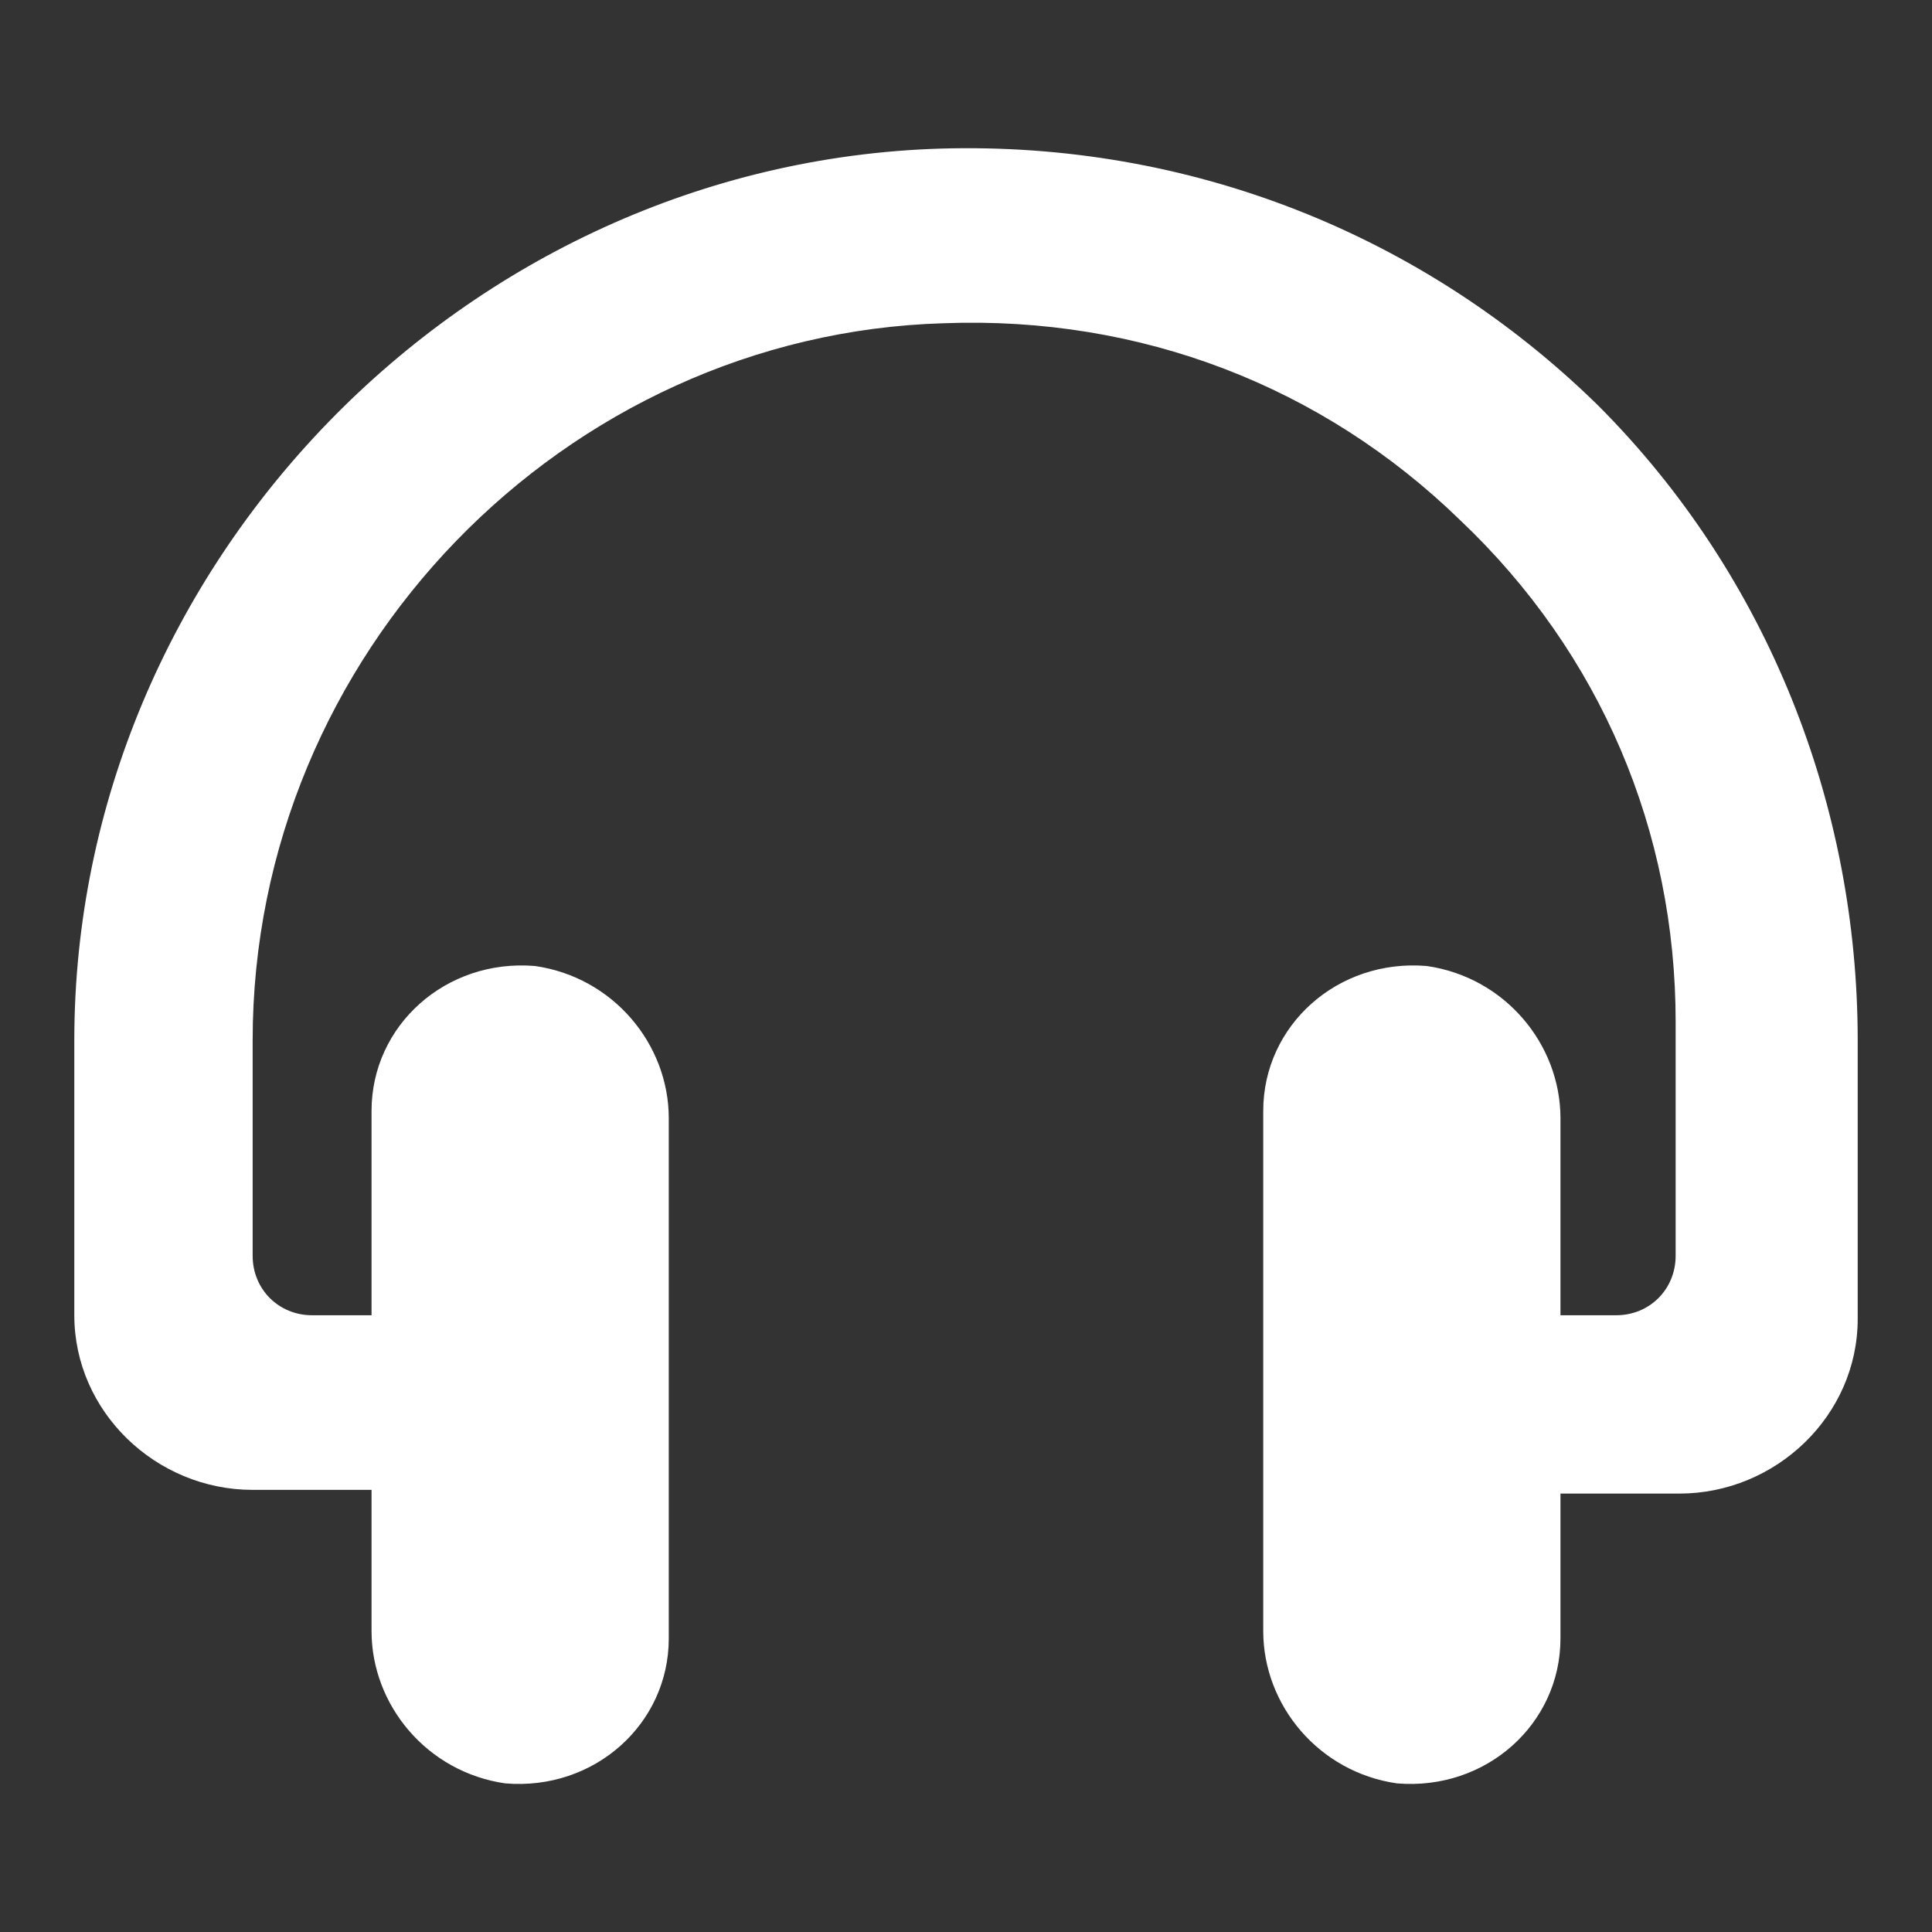
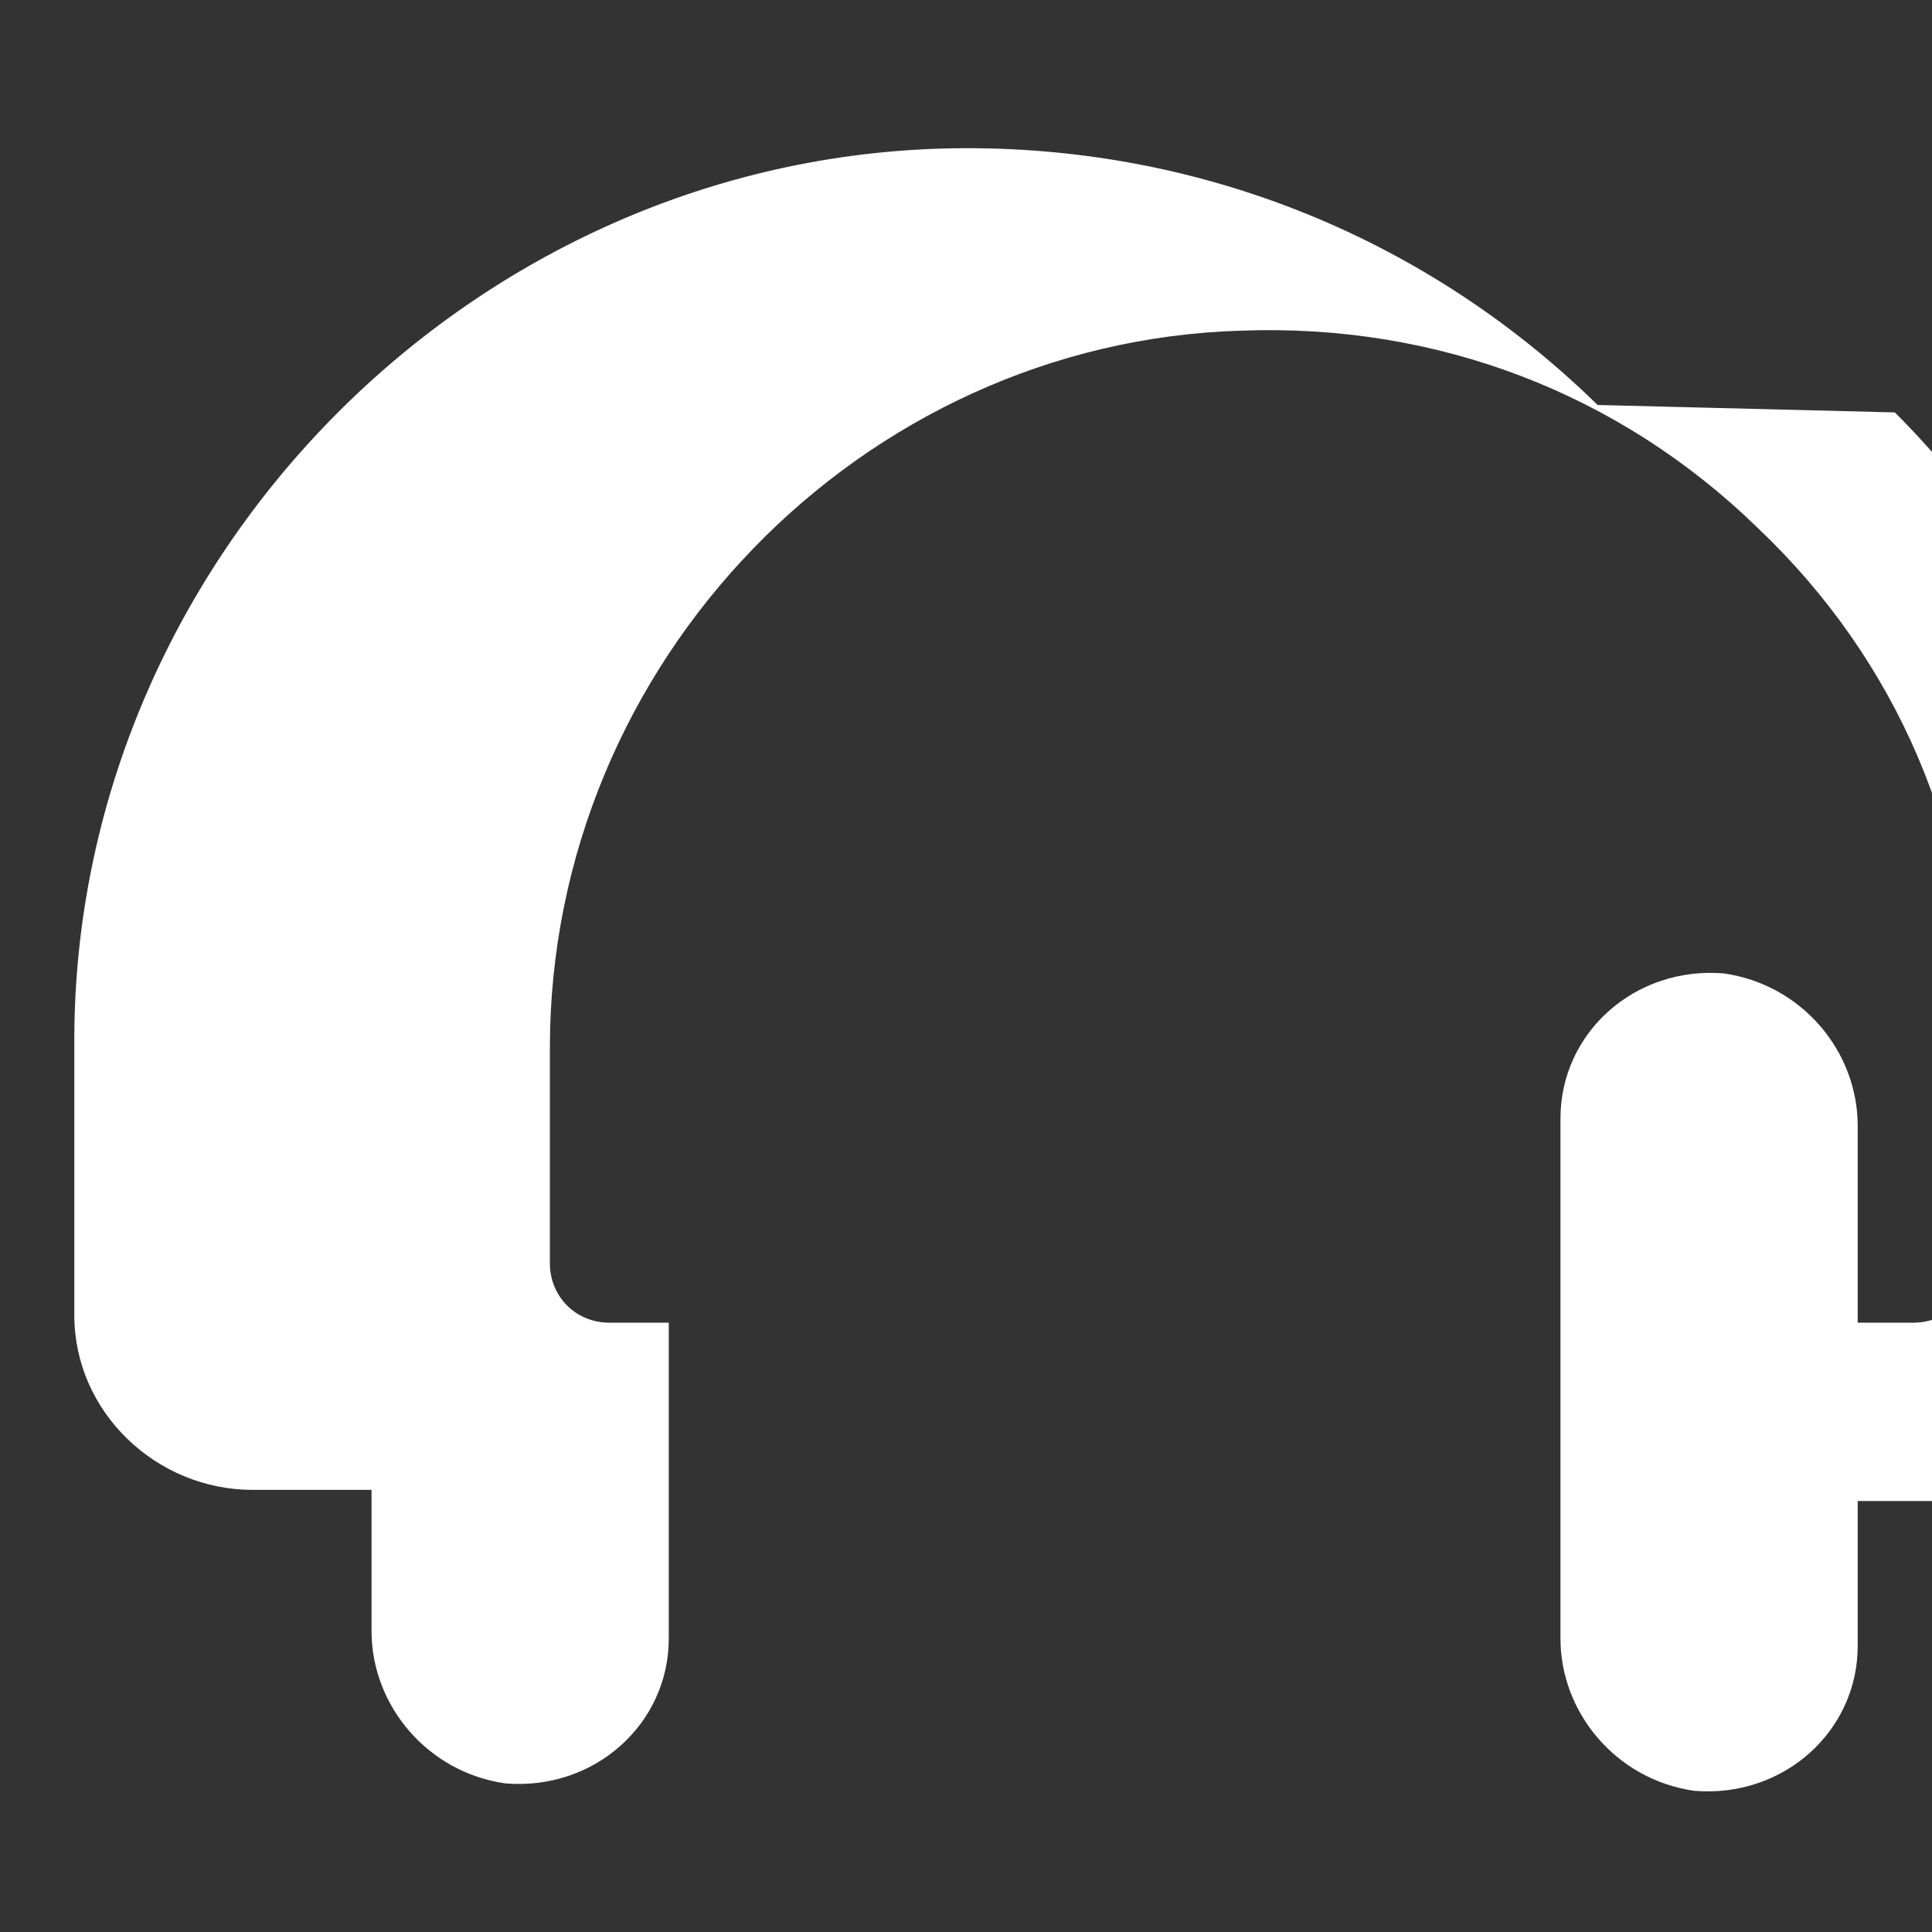
<svg xmlns="http://www.w3.org/2000/svg" width="52" height="52" viewBox="0 0 52 52">
  <rect x="0" y="0" width="52" height="52" fill="#333333" stroke="none" />
-   <path fill="#fff" d="m43 10.9c-4.7-4.6-11-7.1-17.7-6.9-12.8 0.4-23.3 11.2-23.3 24v7.4c0 2.6 2.2 4.7 4.8 4.7h3.2v3.8c0 2 1.5 3.8 3.6 4.1 2.4 0.2 4.4-1.6 4.4-3.9v-14c0-2-1.5-3.8-3.6-4.1-2.4-0.2-4.4 1.6-4.4 3.9v5.5h-1.6c-0.9 0-1.6-0.7-1.6-1.6v-5.8c0-10.4 8.4-19 18.6-19.3 5.3-0.2 10.2 1.7 13.9 5.3 3.8 3.6 5.8 8.4 5.8 13.5v6.3c0 0.9-0.7 1.6-1.6 1.6h-1.5v-5.3c0-2-1.5-3.8-3.6-4.1-2.4-0.2-4.4 1.6-4.4 3.9v14c0 2 1.5 3.8 3.6 4.1 2.4 0.2 4.4-1.6 4.4-3.9v-3.9h3.2c2.6 0 4.8-2.1 4.8-4.7v-7.5c0-6.3-2.4-12.5-7-17.1z" />
+   <path fill="#fff" d="m43 10.9c-4.7-4.6-11-7.1-17.7-6.9-12.8 0.4-23.3 11.2-23.3 24v7.4c0 2.6 2.2 4.7 4.8 4.7h3.2v3.8c0 2 1.5 3.8 3.6 4.1 2.4 0.2 4.4-1.6 4.4-3.9v-14v5.5h-1.6c-0.9 0-1.6-0.7-1.6-1.6v-5.8c0-10.4 8.4-19 18.6-19.3 5.3-0.2 10.2 1.7 13.9 5.3 3.8 3.6 5.8 8.4 5.8 13.5v6.3c0 0.9-0.7 1.6-1.6 1.6h-1.5v-5.3c0-2-1.5-3.8-3.6-4.1-2.4-0.2-4.4 1.6-4.4 3.9v14c0 2 1.5 3.8 3.6 4.1 2.4 0.2 4.4-1.6 4.4-3.9v-3.9h3.2c2.6 0 4.8-2.1 4.8-4.7v-7.5c0-6.3-2.4-12.5-7-17.1z" />
</svg>